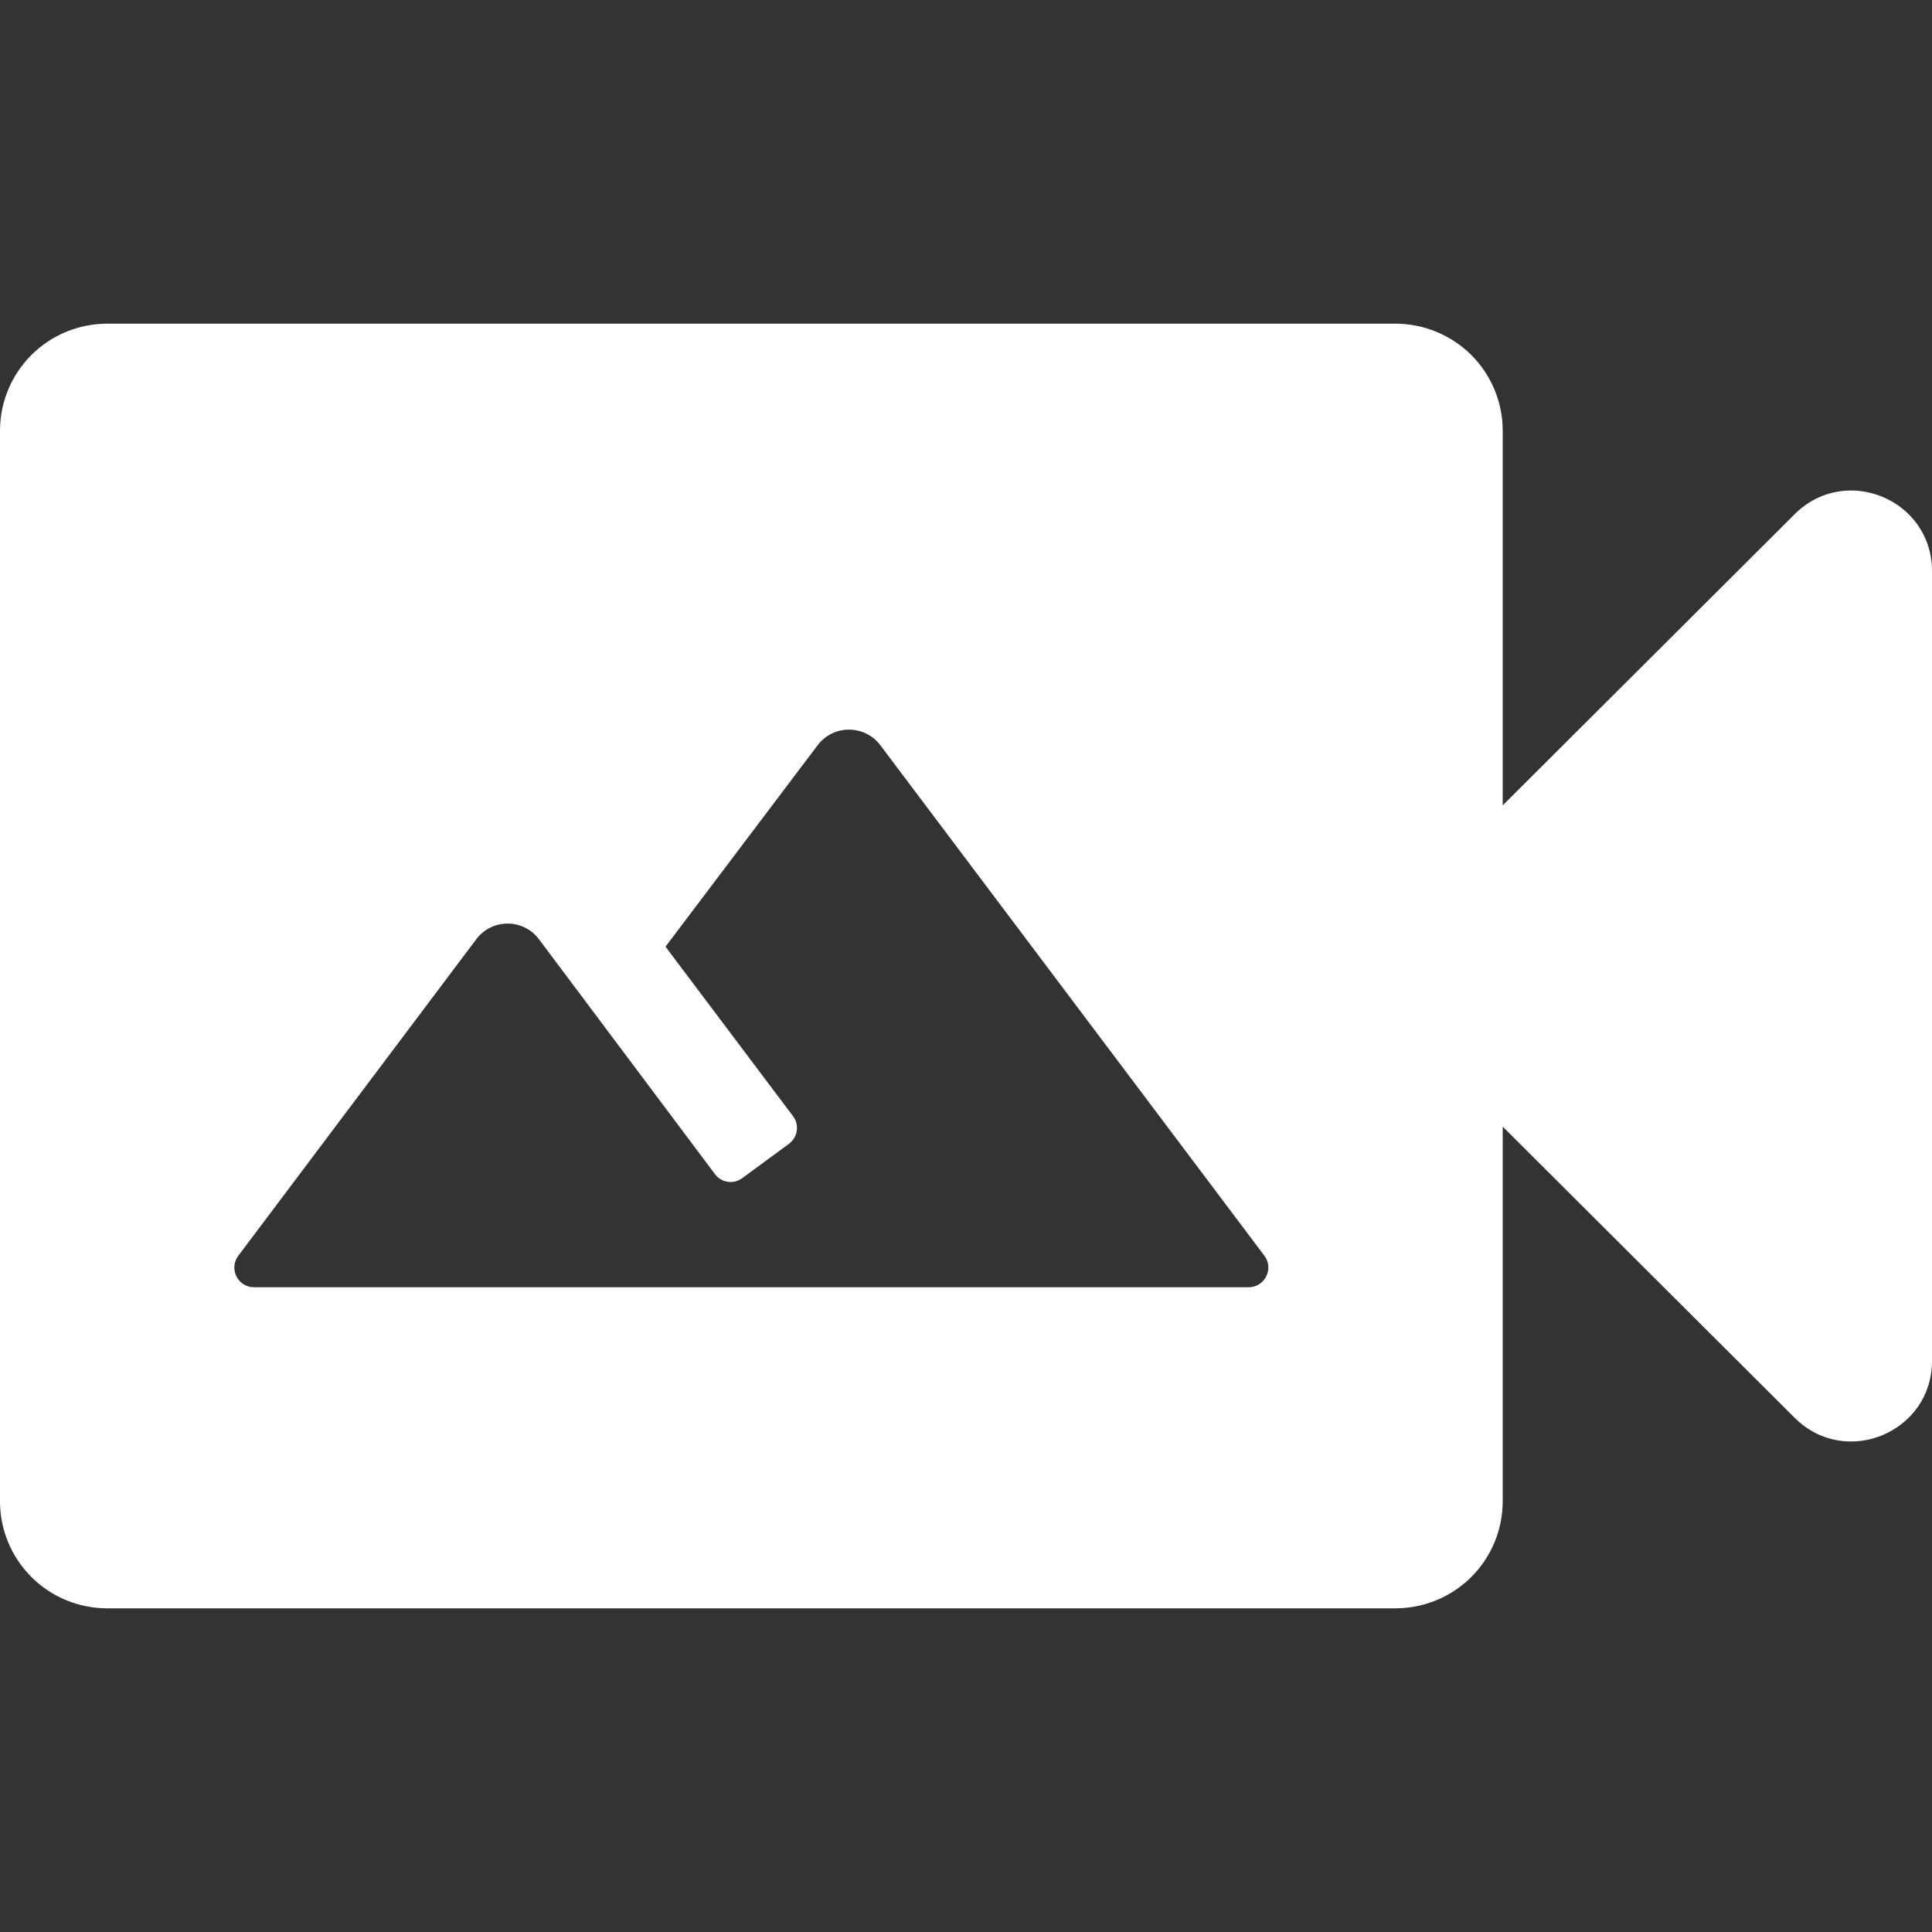
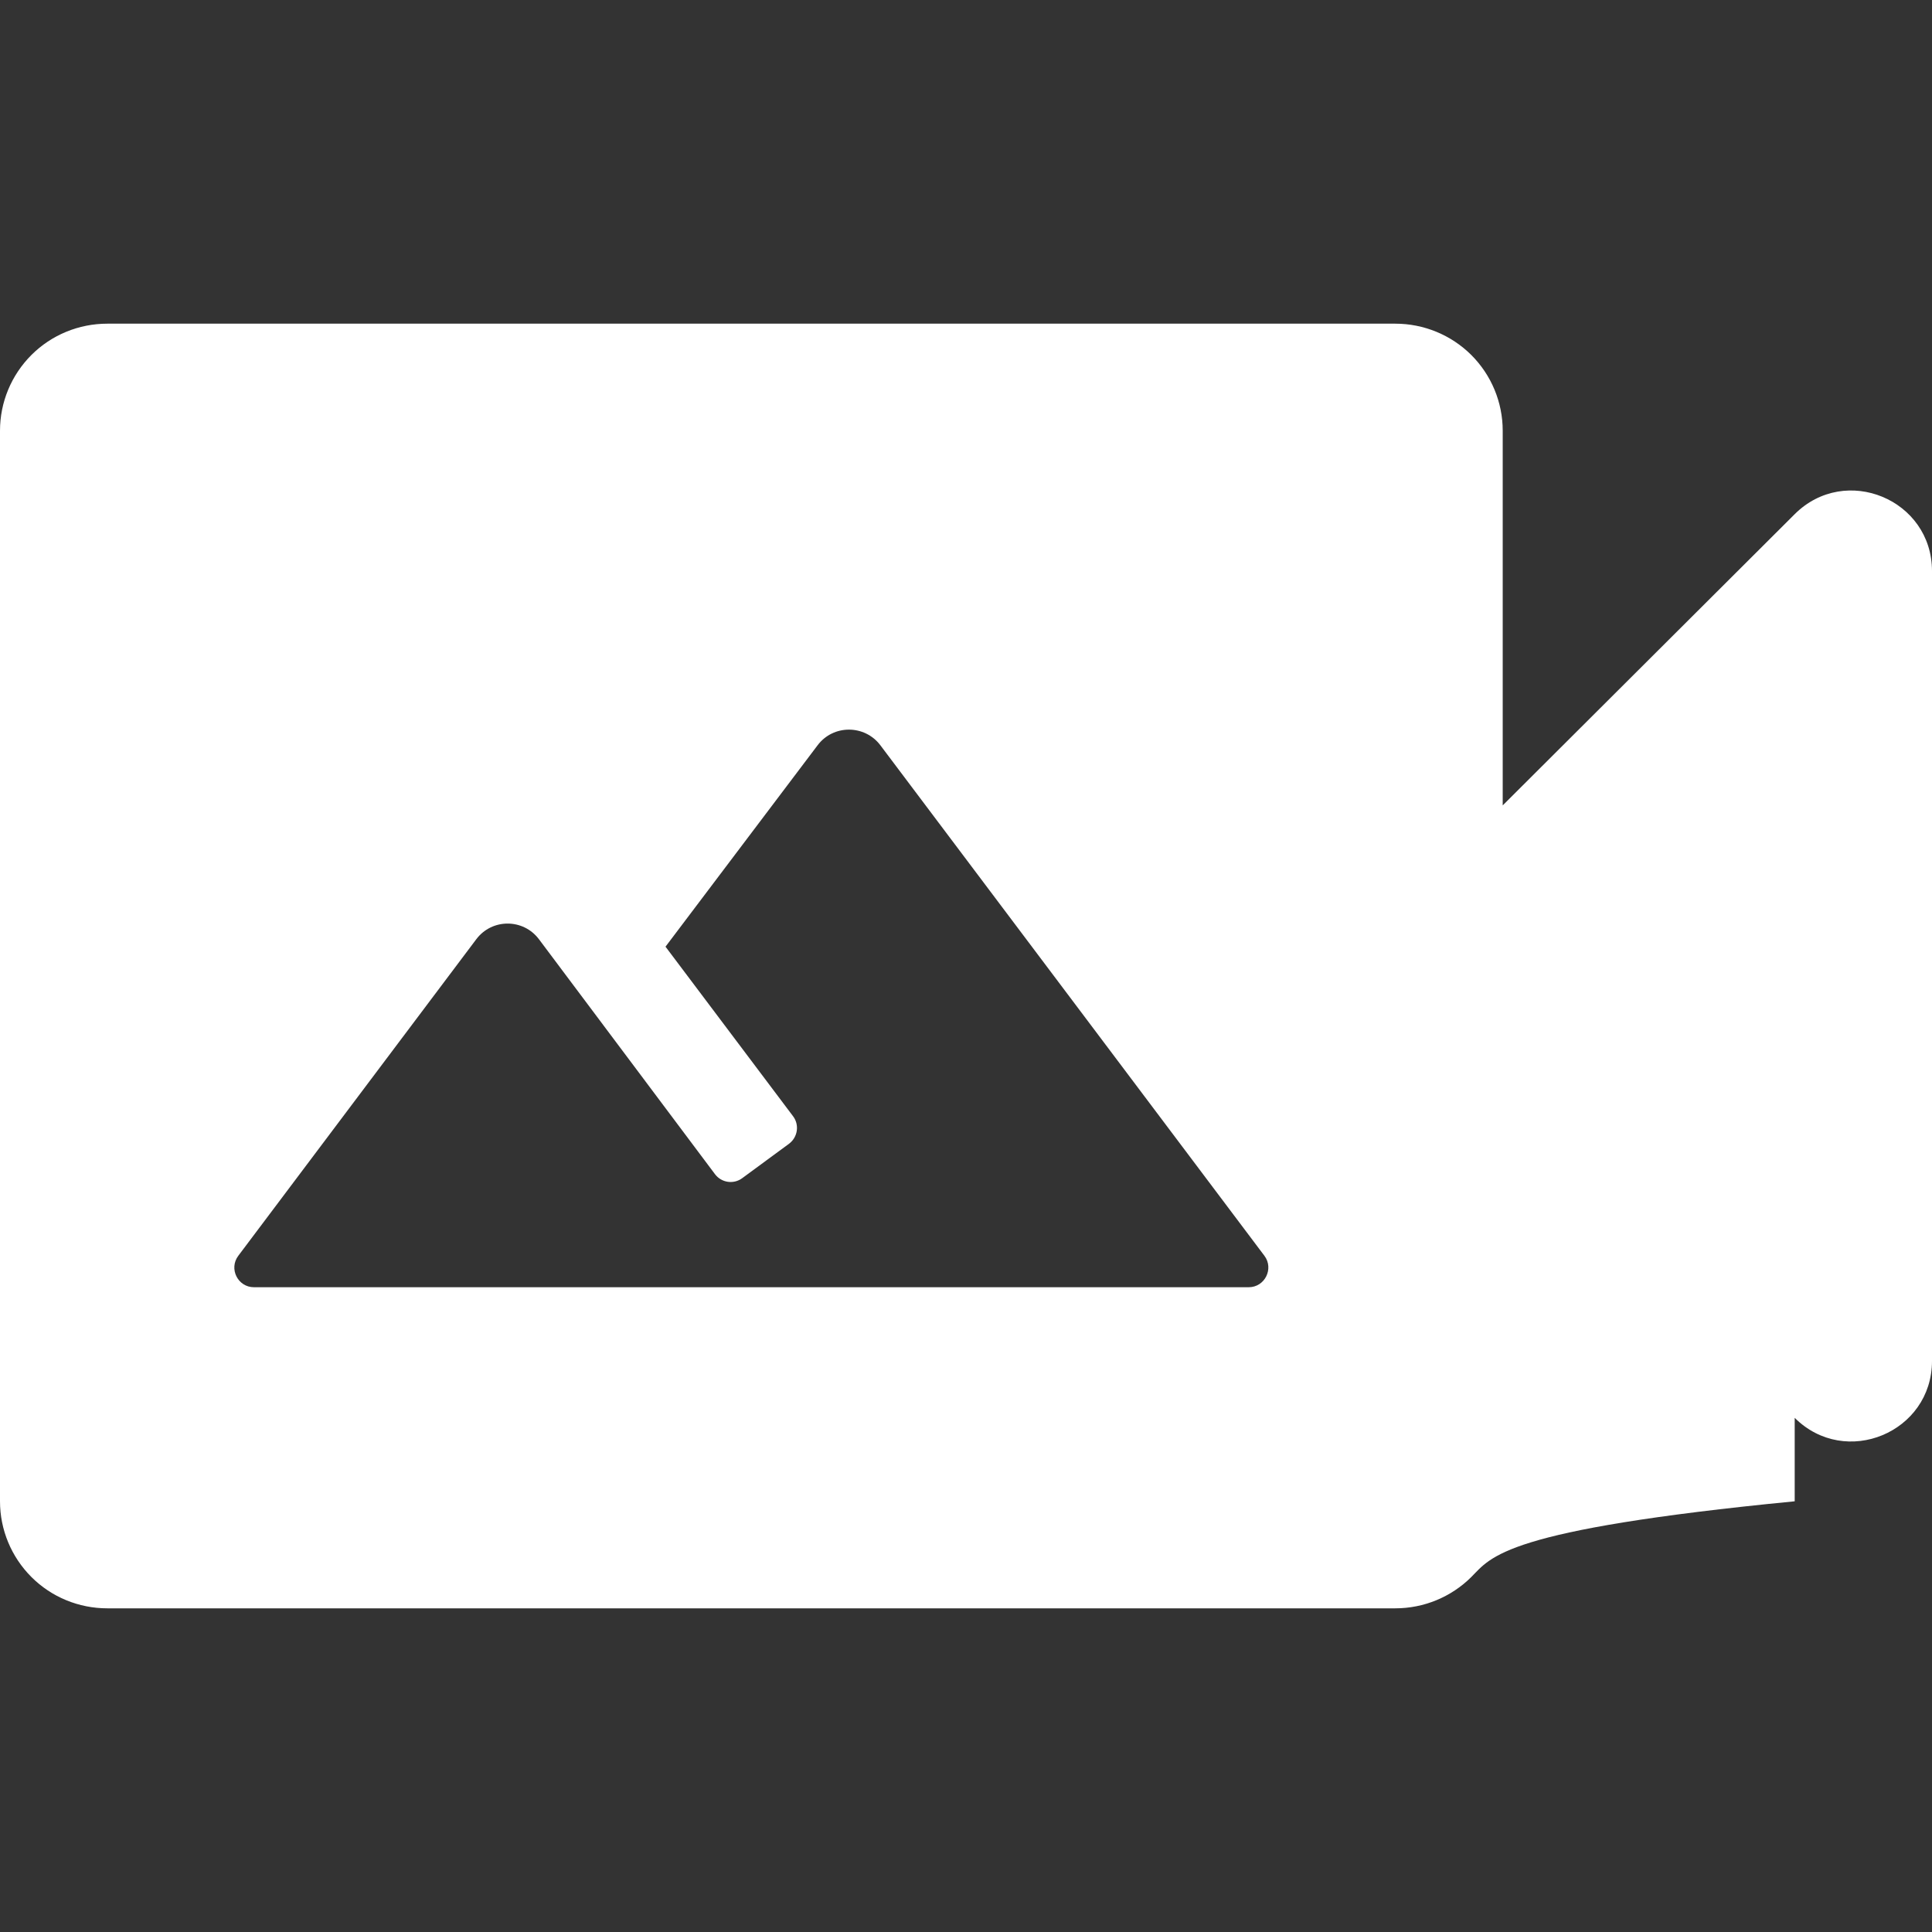
<svg xmlns="http://www.w3.org/2000/svg" width="15" height="15" viewBox="0 0 15 15" fill="none">
  <rect x="0" y="0" width="15" height="15" fill="#333333" stroke="none" />
-   <path d="M11.667 6.253L13.934 3.992C14.328 3.599 15 3.878 15 4.434V10.566C15 11.122 14.328 11.401 13.934 11.008L11.667 8.747V11.656C11.667 11.877 11.579 12.088 11.423 12.244C11.266 12.4 11.054 12.487 10.833 12.487H0.833C0.612 12.487 0.4 12.4 0.244 12.244C0.088 12.088 0 11.877 0 11.656V3.344C0 3.123 0.088 2.912 0.244 2.756C0.4 2.6 0.612 2.513 0.833 2.513H10.833C11.054 2.513 11.266 2.6 11.423 2.756C11.579 2.912 11.667 3.123 11.667 3.344V6.253ZM6.835 5.786C6.713 5.625 6.47 5.624 6.348 5.786L5.167 7.35L6.157 8.666C6.208 8.733 6.194 8.829 6.126 8.88L5.763 9.147C5.696 9.197 5.601 9.183 5.551 9.116L4.185 7.293C4.063 7.13 3.82 7.13 3.698 7.292L1.85 9.75C1.775 9.85 1.846 9.994 1.972 9.994H9.695C9.82 9.994 9.892 9.85 9.817 9.75L6.835 5.786Z" fill="white" />
+   <path d="M11.667 6.253L13.934 3.992C14.328 3.599 15 3.878 15 4.434V10.566C15 11.122 14.328 11.401 13.934 11.008V11.656C11.667 11.877 11.579 12.088 11.423 12.244C11.266 12.4 11.054 12.487 10.833 12.487H0.833C0.612 12.487 0.4 12.4 0.244 12.244C0.088 12.088 0 11.877 0 11.656V3.344C0 3.123 0.088 2.912 0.244 2.756C0.4 2.6 0.612 2.513 0.833 2.513H10.833C11.054 2.513 11.266 2.6 11.423 2.756C11.579 2.912 11.667 3.123 11.667 3.344V6.253ZM6.835 5.786C6.713 5.625 6.47 5.624 6.348 5.786L5.167 7.35L6.157 8.666C6.208 8.733 6.194 8.829 6.126 8.88L5.763 9.147C5.696 9.197 5.601 9.183 5.551 9.116L4.185 7.293C4.063 7.13 3.82 7.13 3.698 7.292L1.85 9.75C1.775 9.85 1.846 9.994 1.972 9.994H9.695C9.82 9.994 9.892 9.85 9.817 9.75L6.835 5.786Z" fill="white" />
</svg>